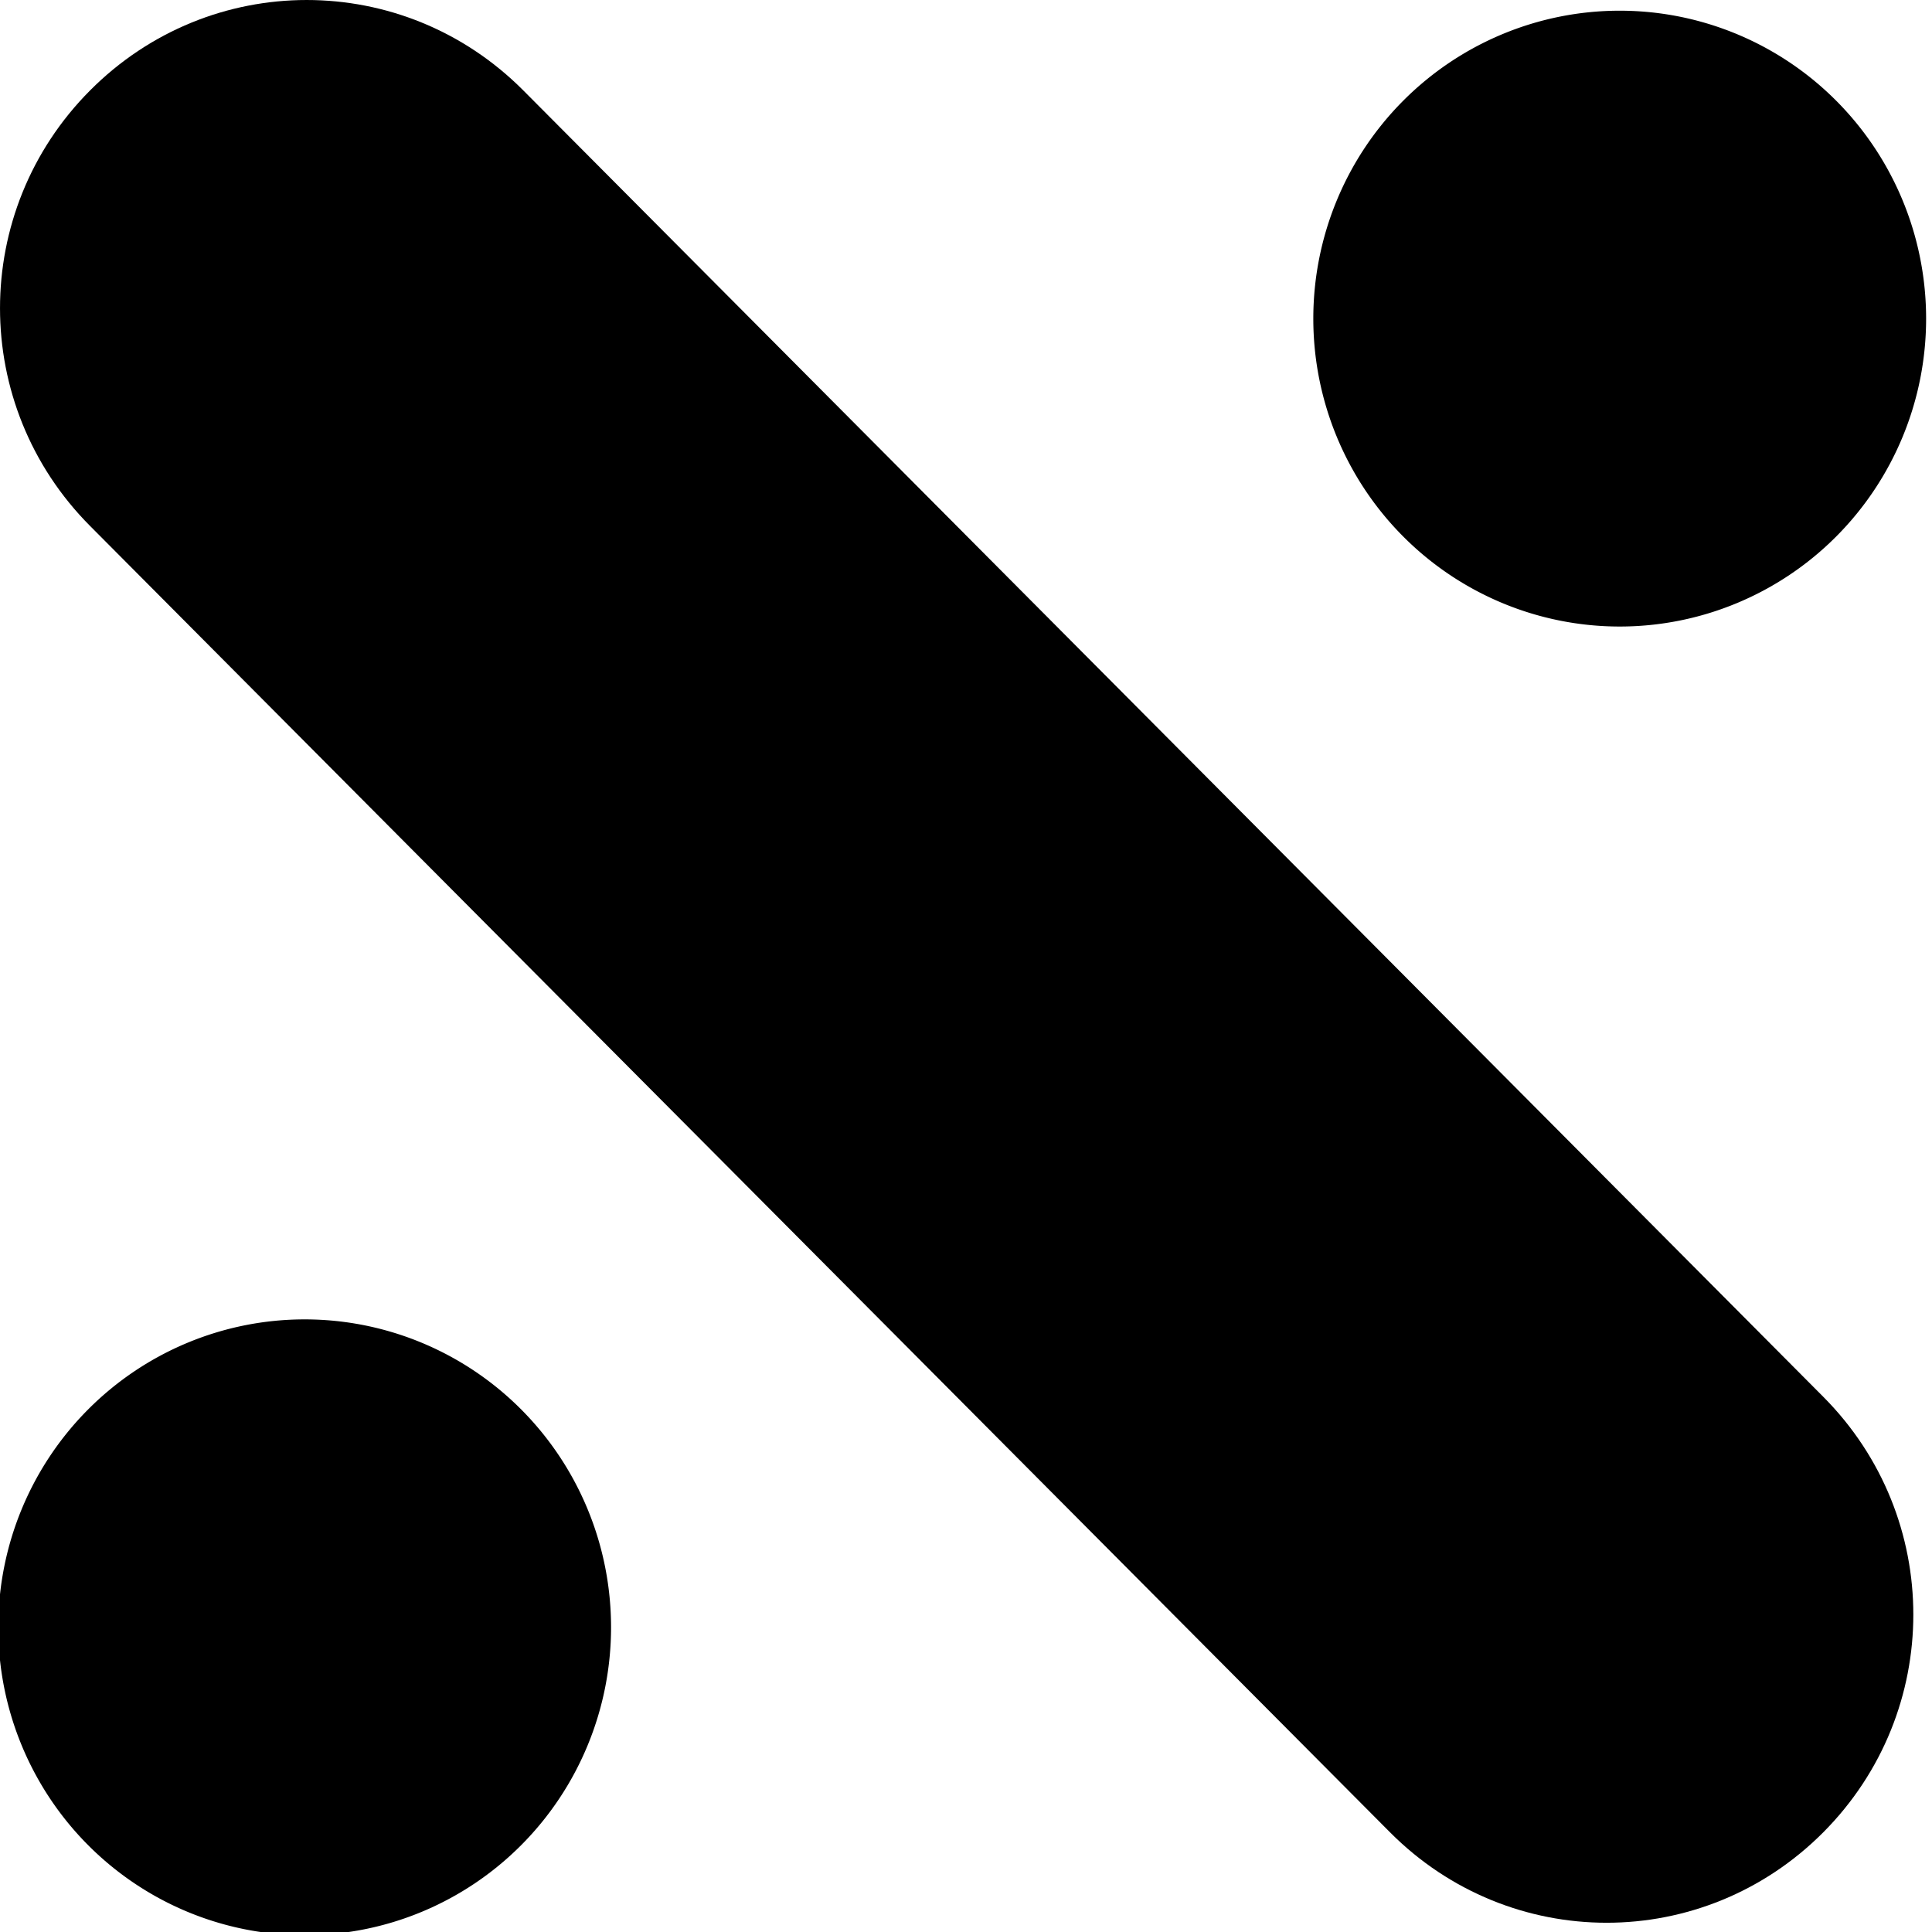
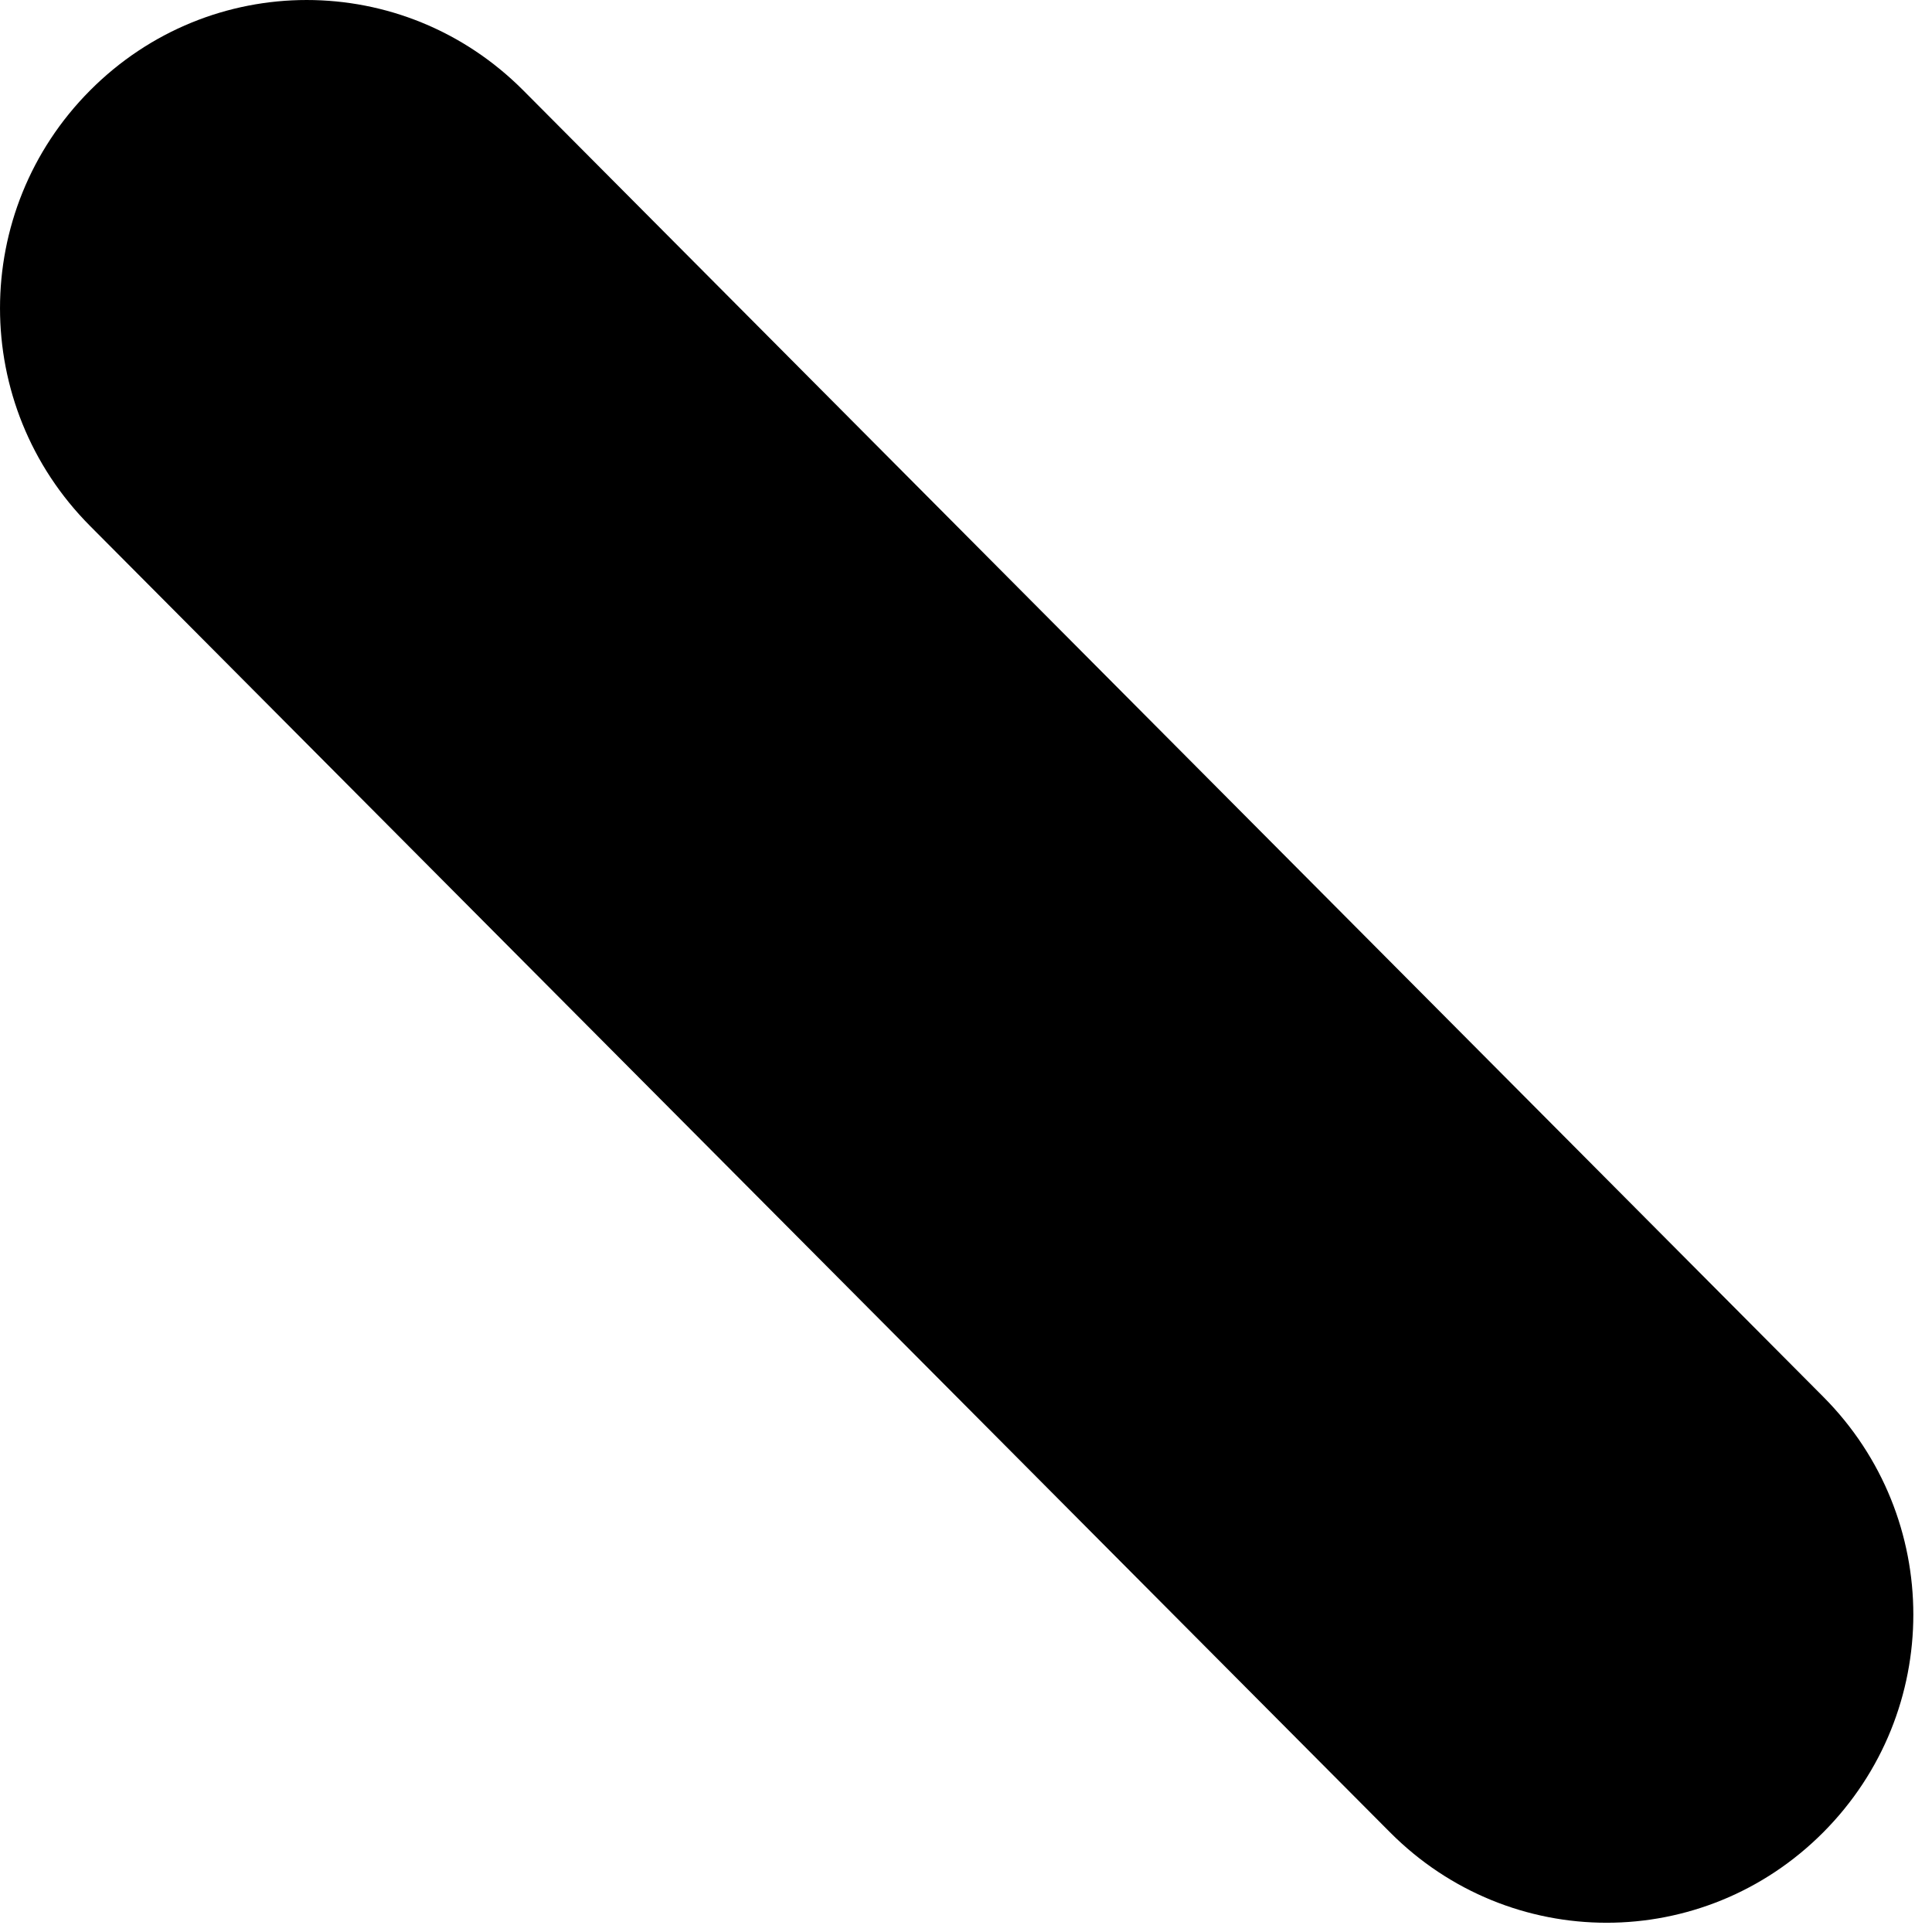
<svg xmlns="http://www.w3.org/2000/svg" width="32" height="32">
  <g style="stroke-width:.72">
    <path d="M12.955-292.653c13.85 0 25 11.15 25 25v150c0 13.85-11.15 25-25 25s-25-11.15-25-25v-150c0-13.85 11.15-25 25-25z" style="stroke-width:.72" transform="scale(.203 -.204) rotate(45 -92.825 -56.77)" />
-     <path d="M224.628 74.815a25 25 0 0 1-25 25 25 25 0 0 1-25-25 25 25 0 0 1 25-25 25 25 0 0 1 25 25zM117.33 181.069a25 25 0 0 1-25 25 25 25 0 0 1-25-25 25 25 0 0 1 25-25 25 25 0 0 1 25 25z" style="stroke-width:.72" transform="matrix(.203 0 0 .204 -13.697 -9.985)" />
  </g>
</svg>